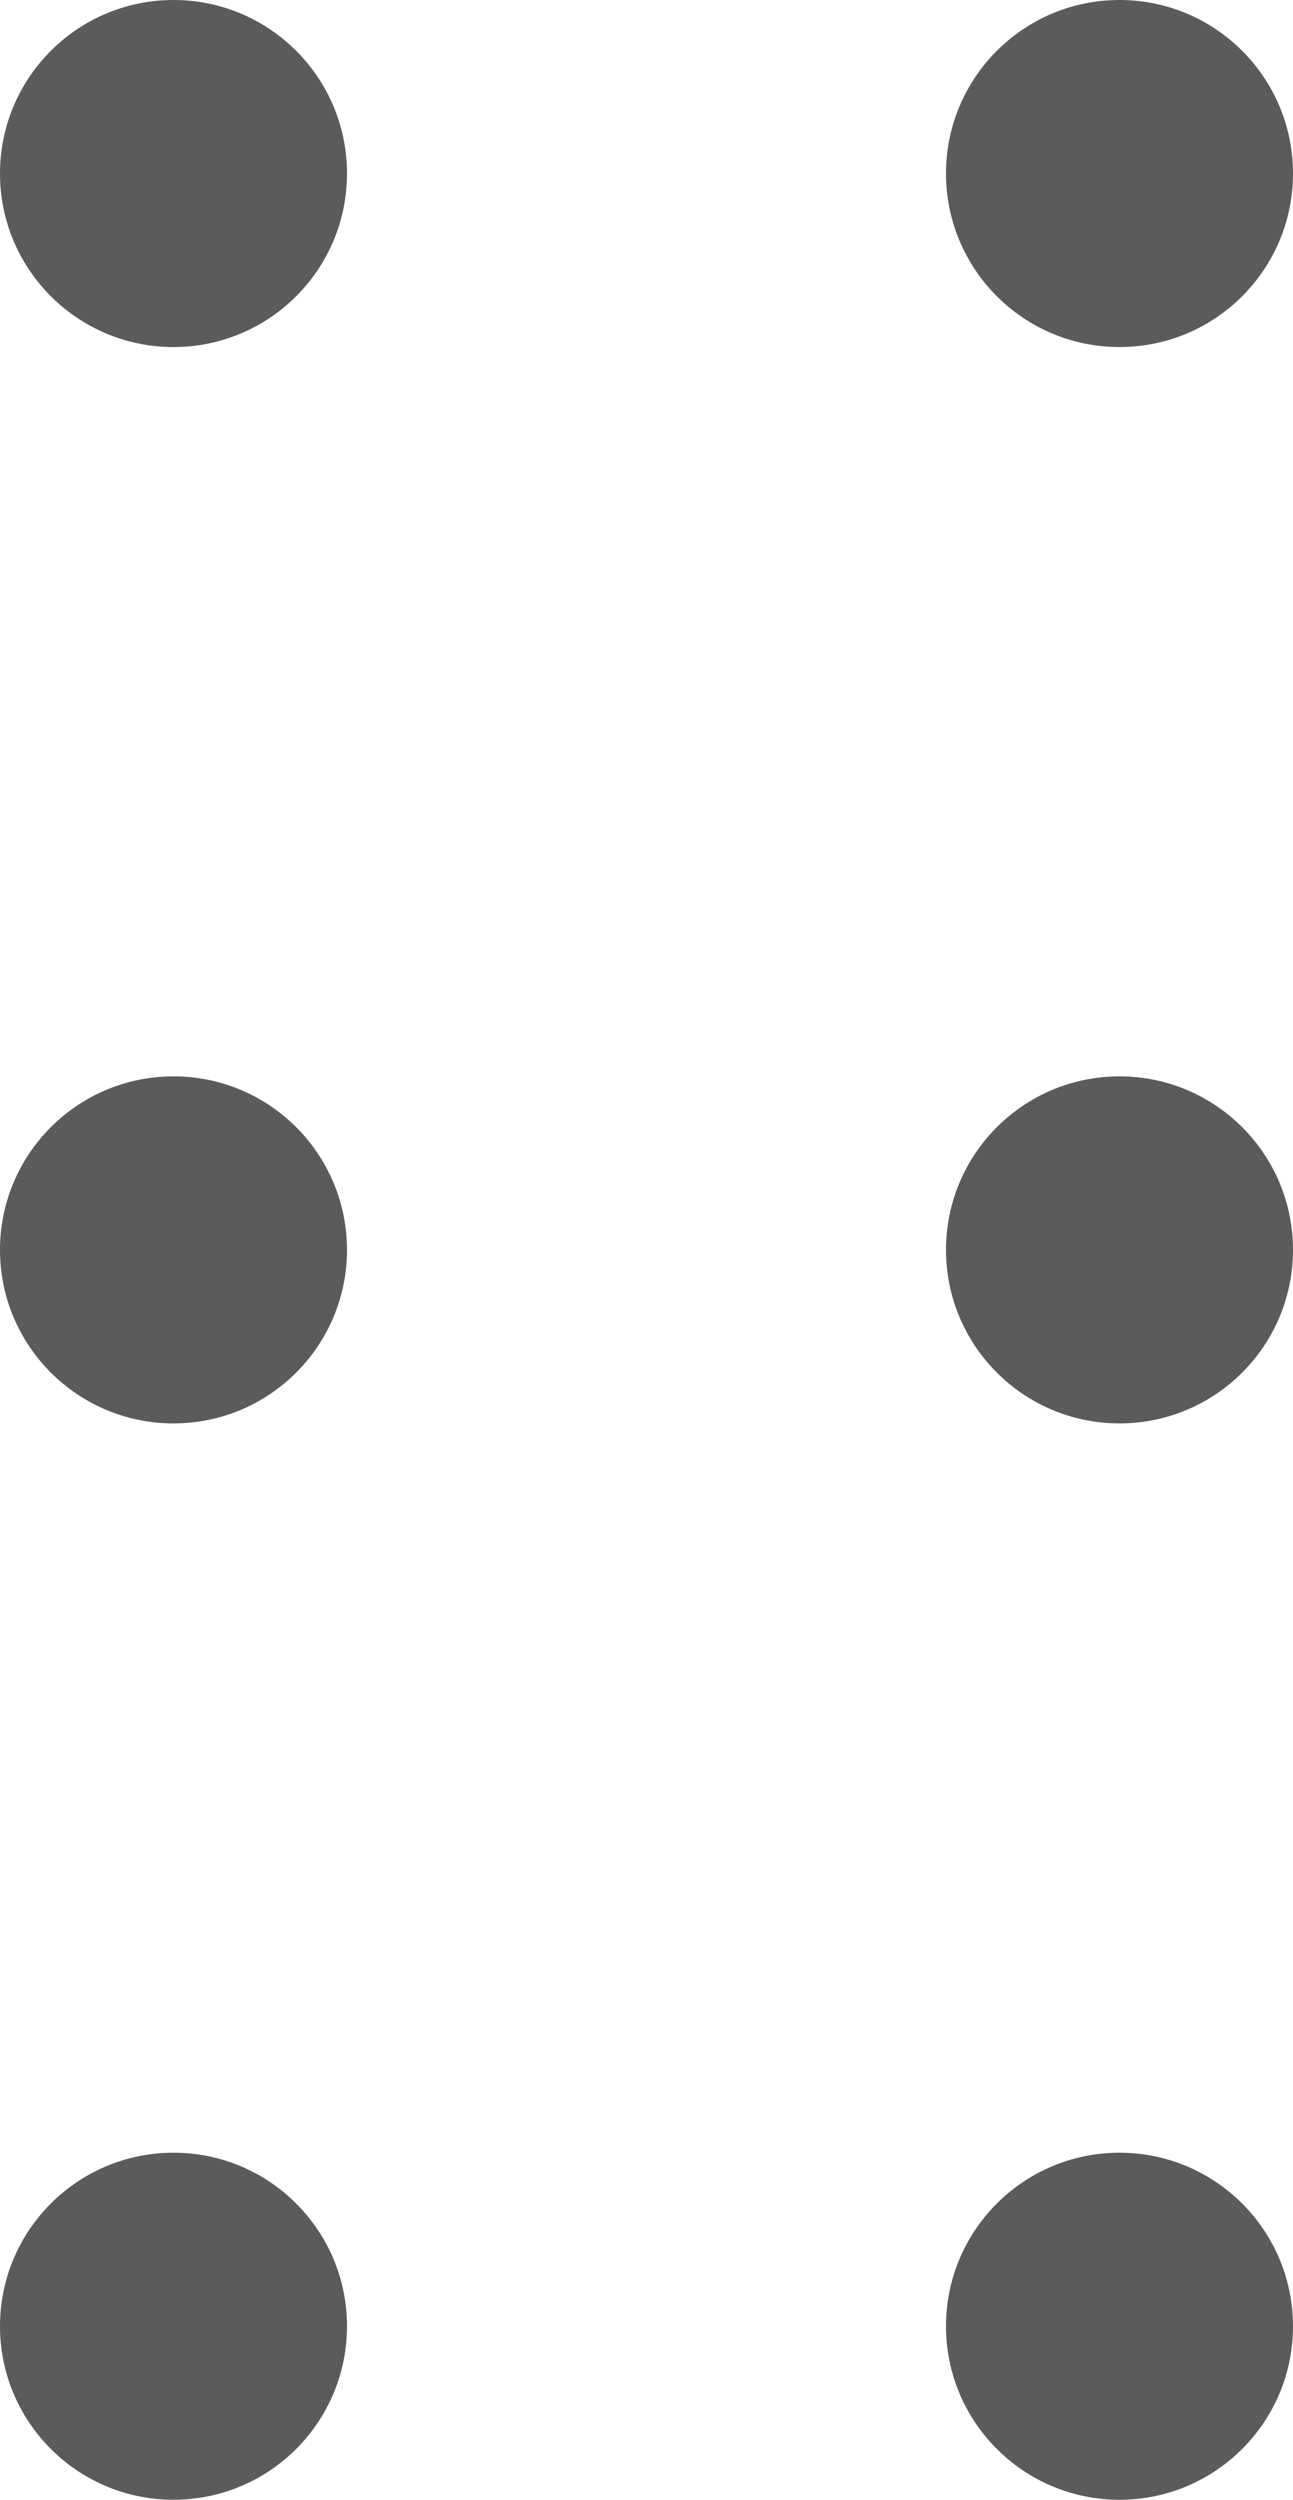
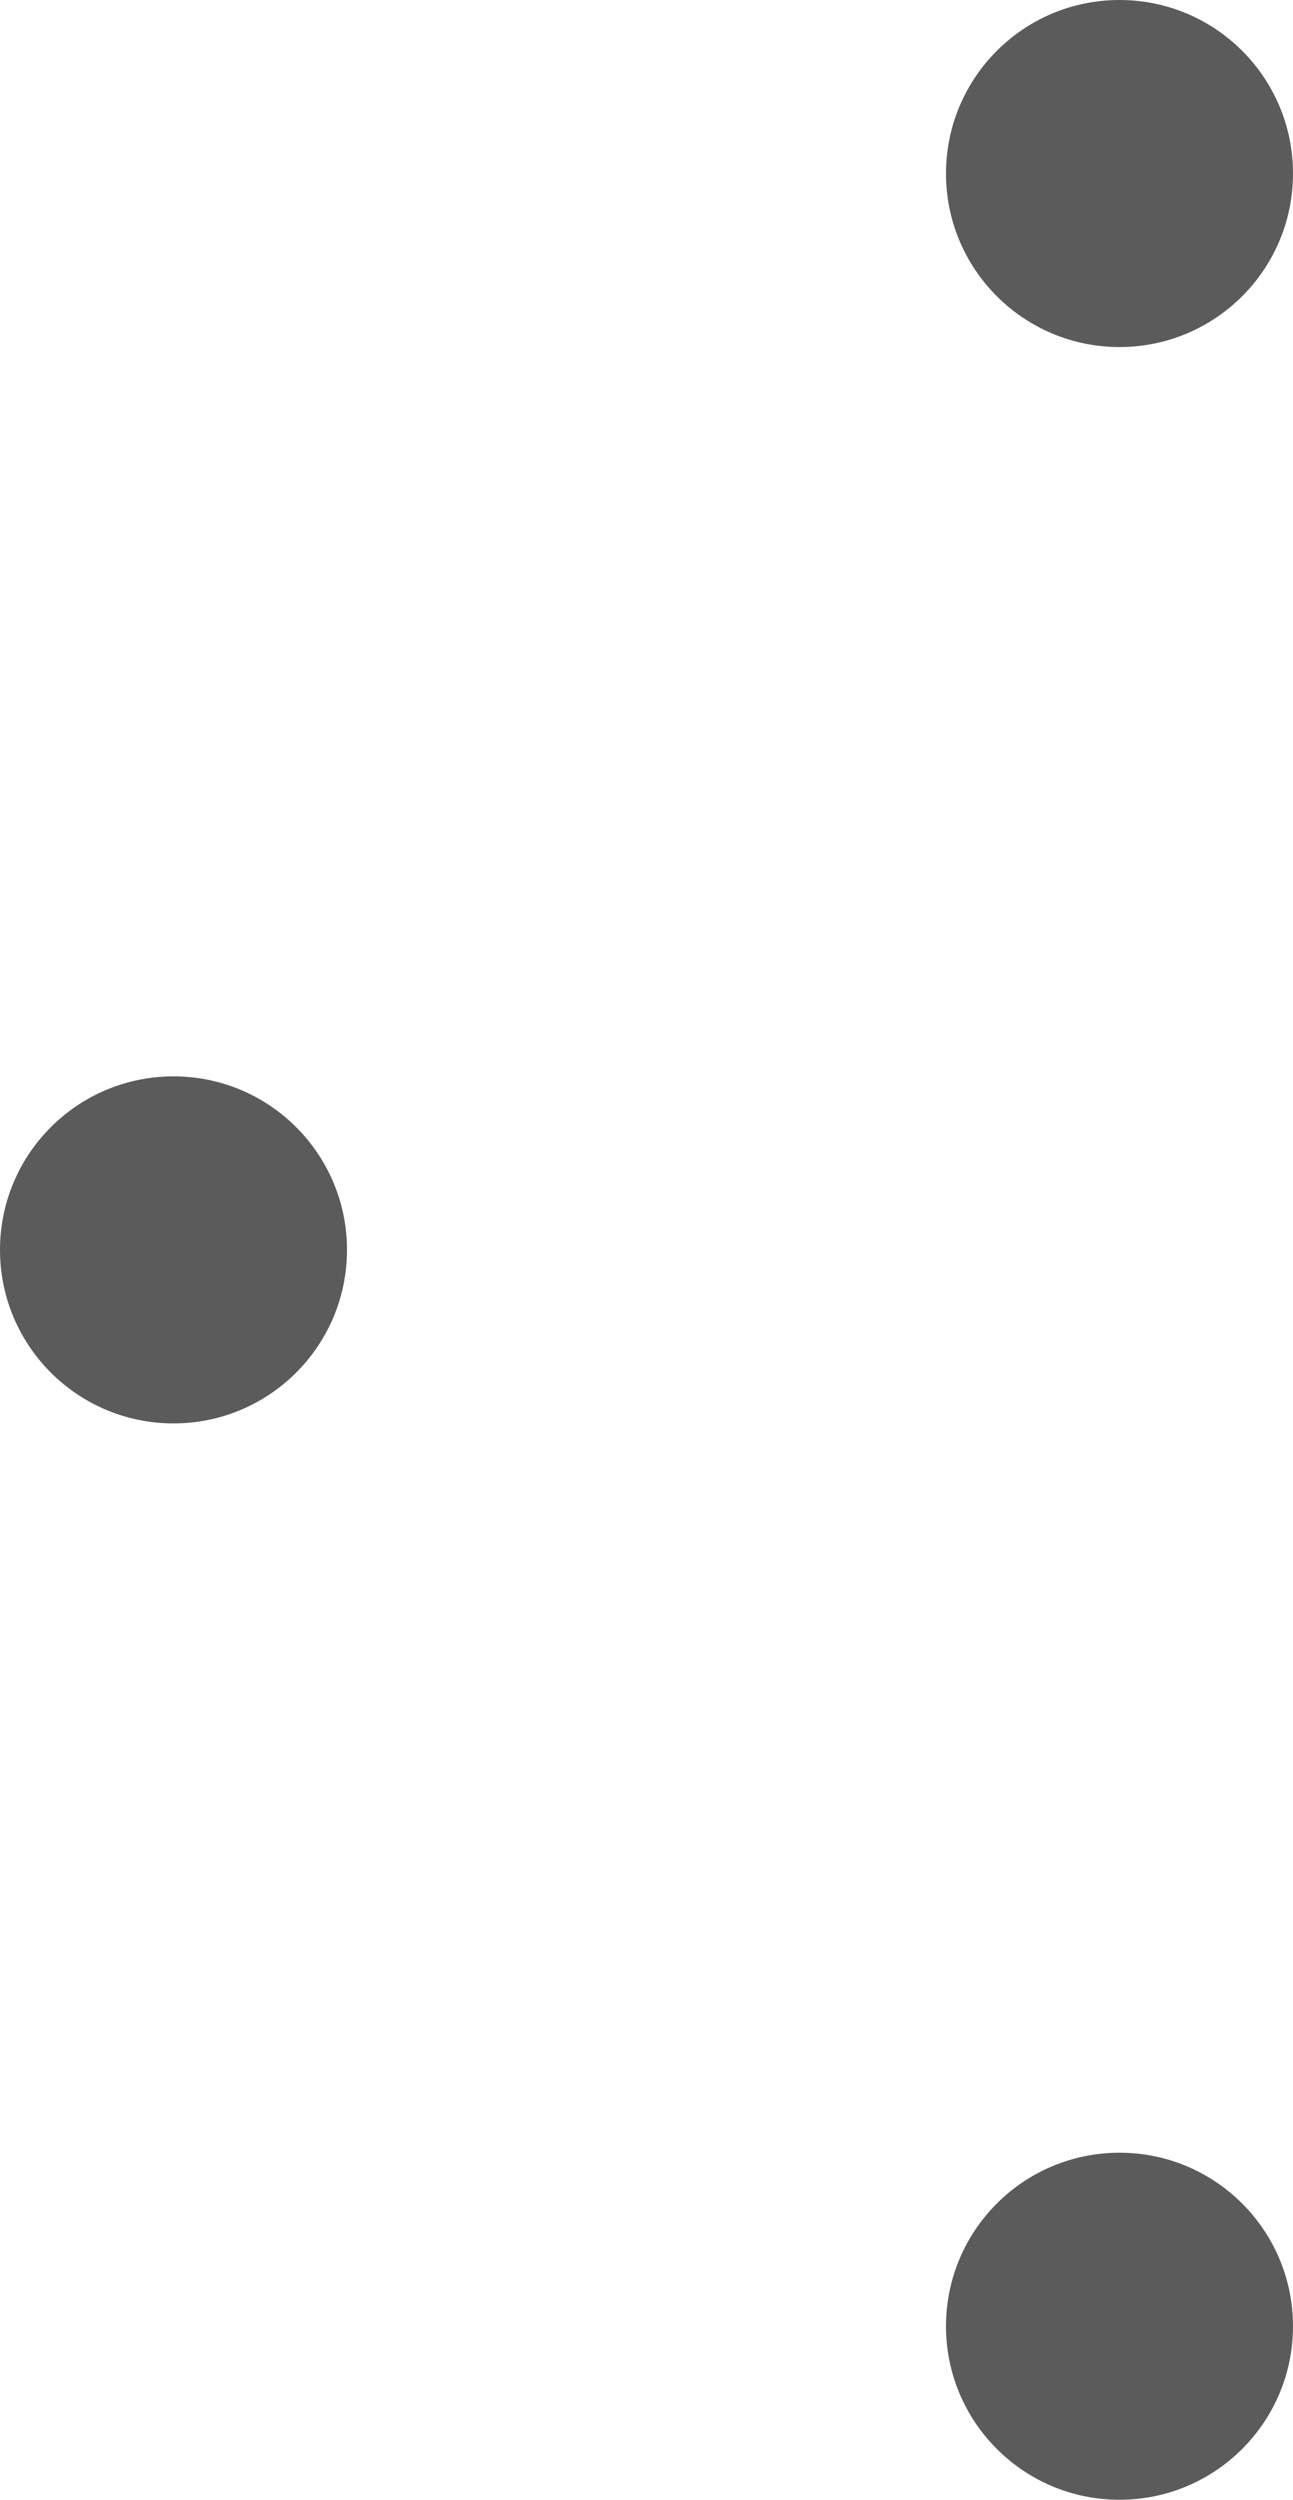
<svg xmlns="http://www.w3.org/2000/svg" id="Layer_1" data-name="Layer 1" viewBox="0 0 43 83.12">
  <defs>
    <style>.cls-1{fill:#5b5b5b;}</style>
  </defs>
-   <circle class="cls-1" cx="5.77" cy="5.77" r="5.77" />
  <circle class="cls-1" cx="37.23" cy="5.77" r="5.77" />
  <circle class="cls-1" cx="5.77" cy="41.56" r="5.77" />
-   <circle class="cls-1" cx="37.23" cy="41.56" r="5.77" />
-   <circle class="cls-1" cx="5.77" cy="77.35" r="5.77" />
  <circle class="cls-1" cx="37.23" cy="77.35" r="5.77" />
</svg>